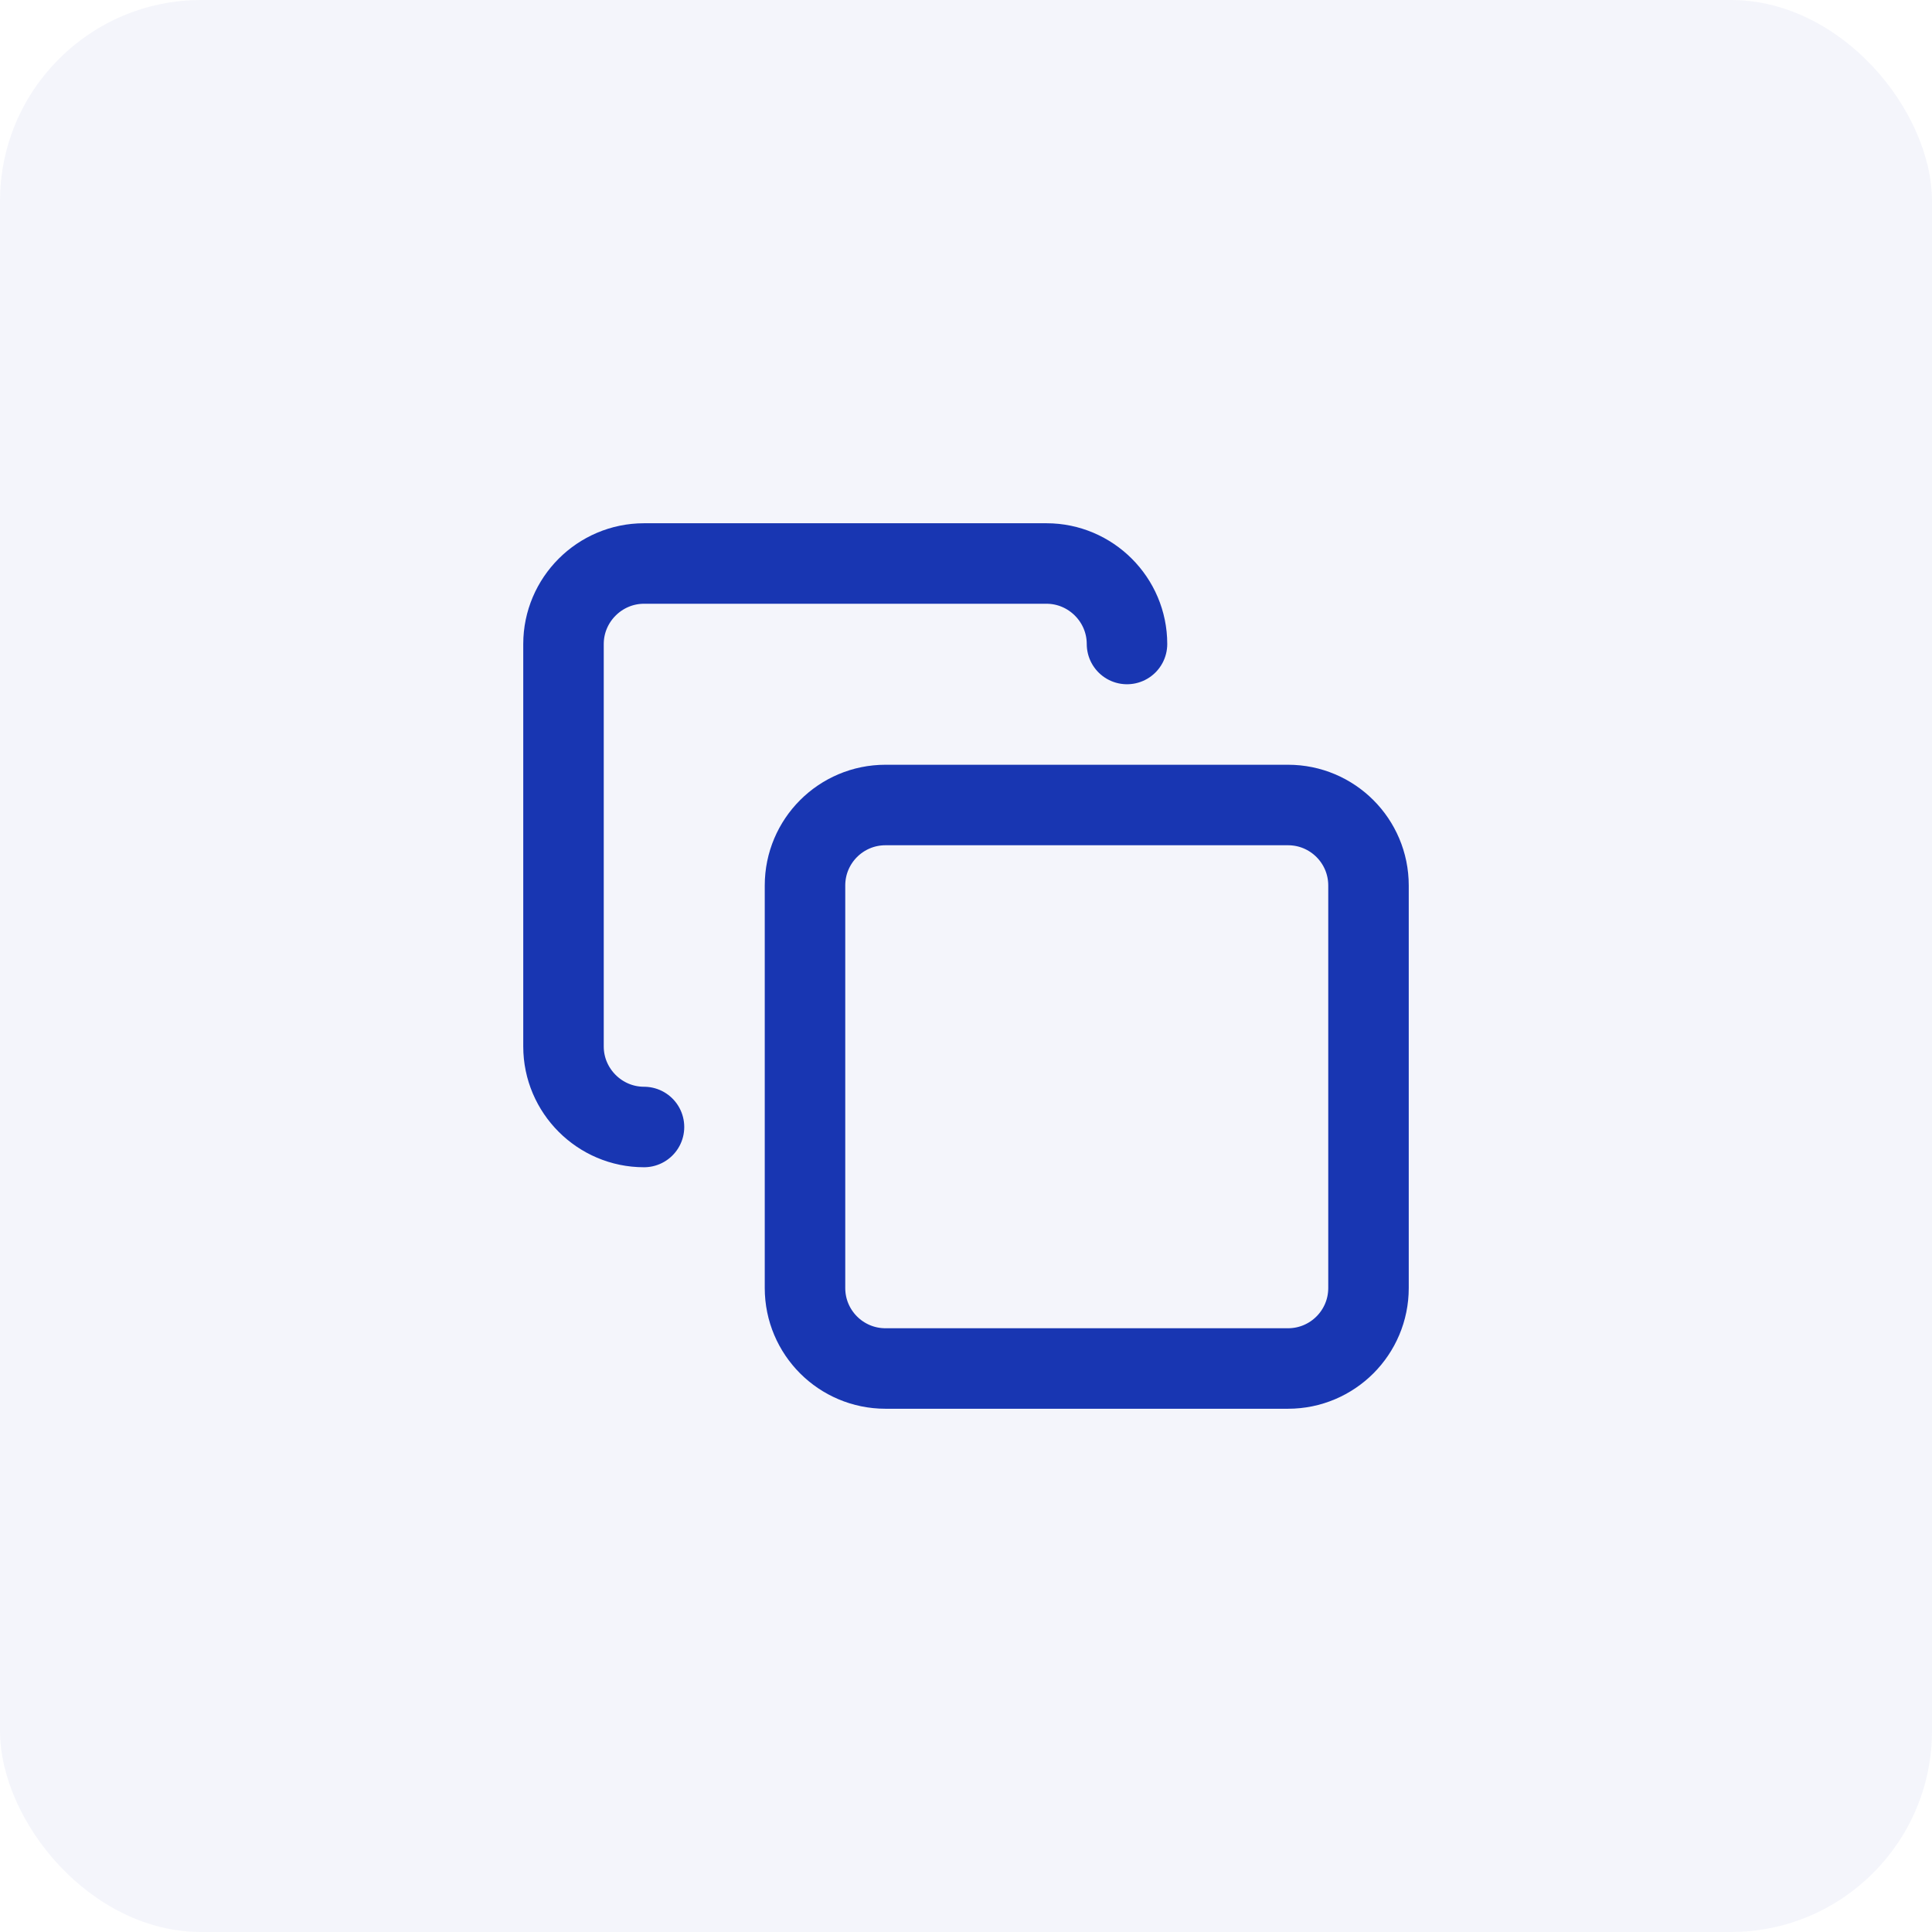
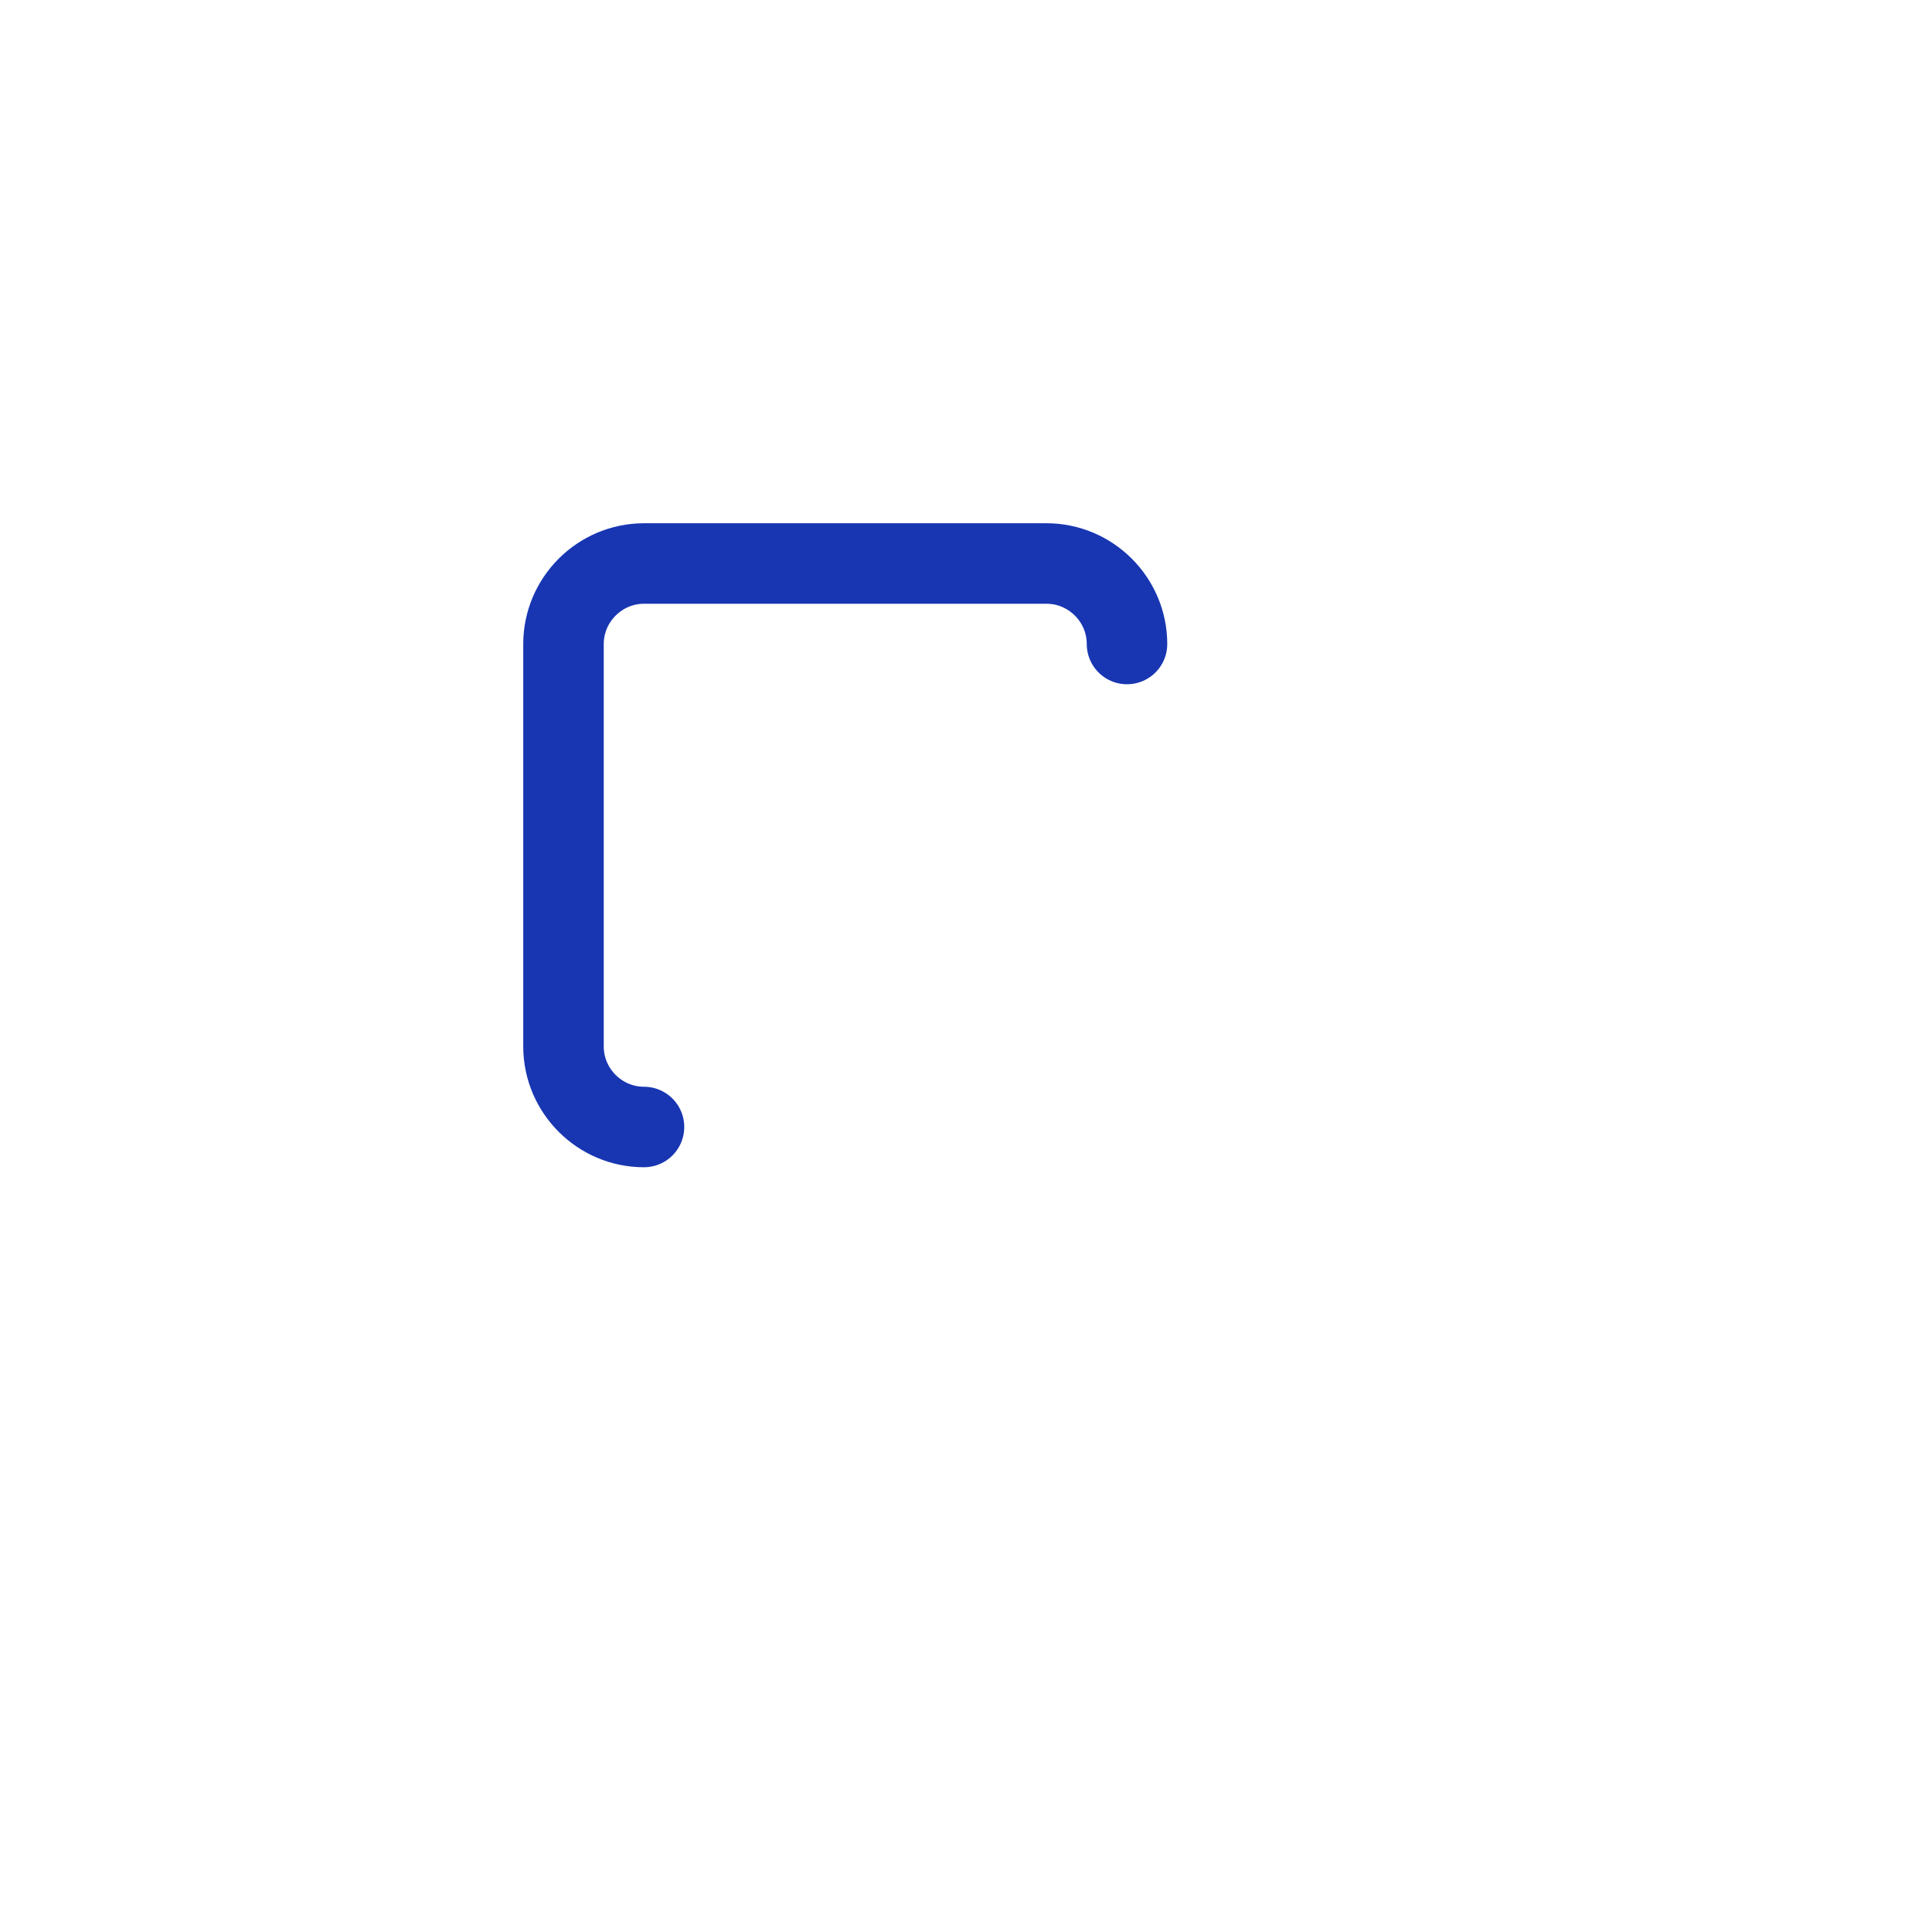
<svg xmlns="http://www.w3.org/2000/svg" width="48" height="48" viewBox="0 0 48 48" fill="none">
-   <rect width="48" height="48" rx="5" fill="#1836B2" fill-opacity="0.05" />
-   <path d="M32 20H22C20.895 20 20 20.895 20 22V32C20 33.105 20.895 34 22 34H32C33.105 34 34 33.105 34 32V22C34 20.895 33.105 20 32 20Z" stroke="#1836B2" stroke-width="2" stroke-linecap="round" stroke-linejoin="round" />
  <path d="M16 28C14.9 28 14 27.1 14 26V16C14 14.9 14.9 14 16 14H26C27.1 14 28 14.9 28 16" stroke="#1836B2" stroke-width="2" stroke-linecap="round" stroke-linejoin="round" />
</svg>